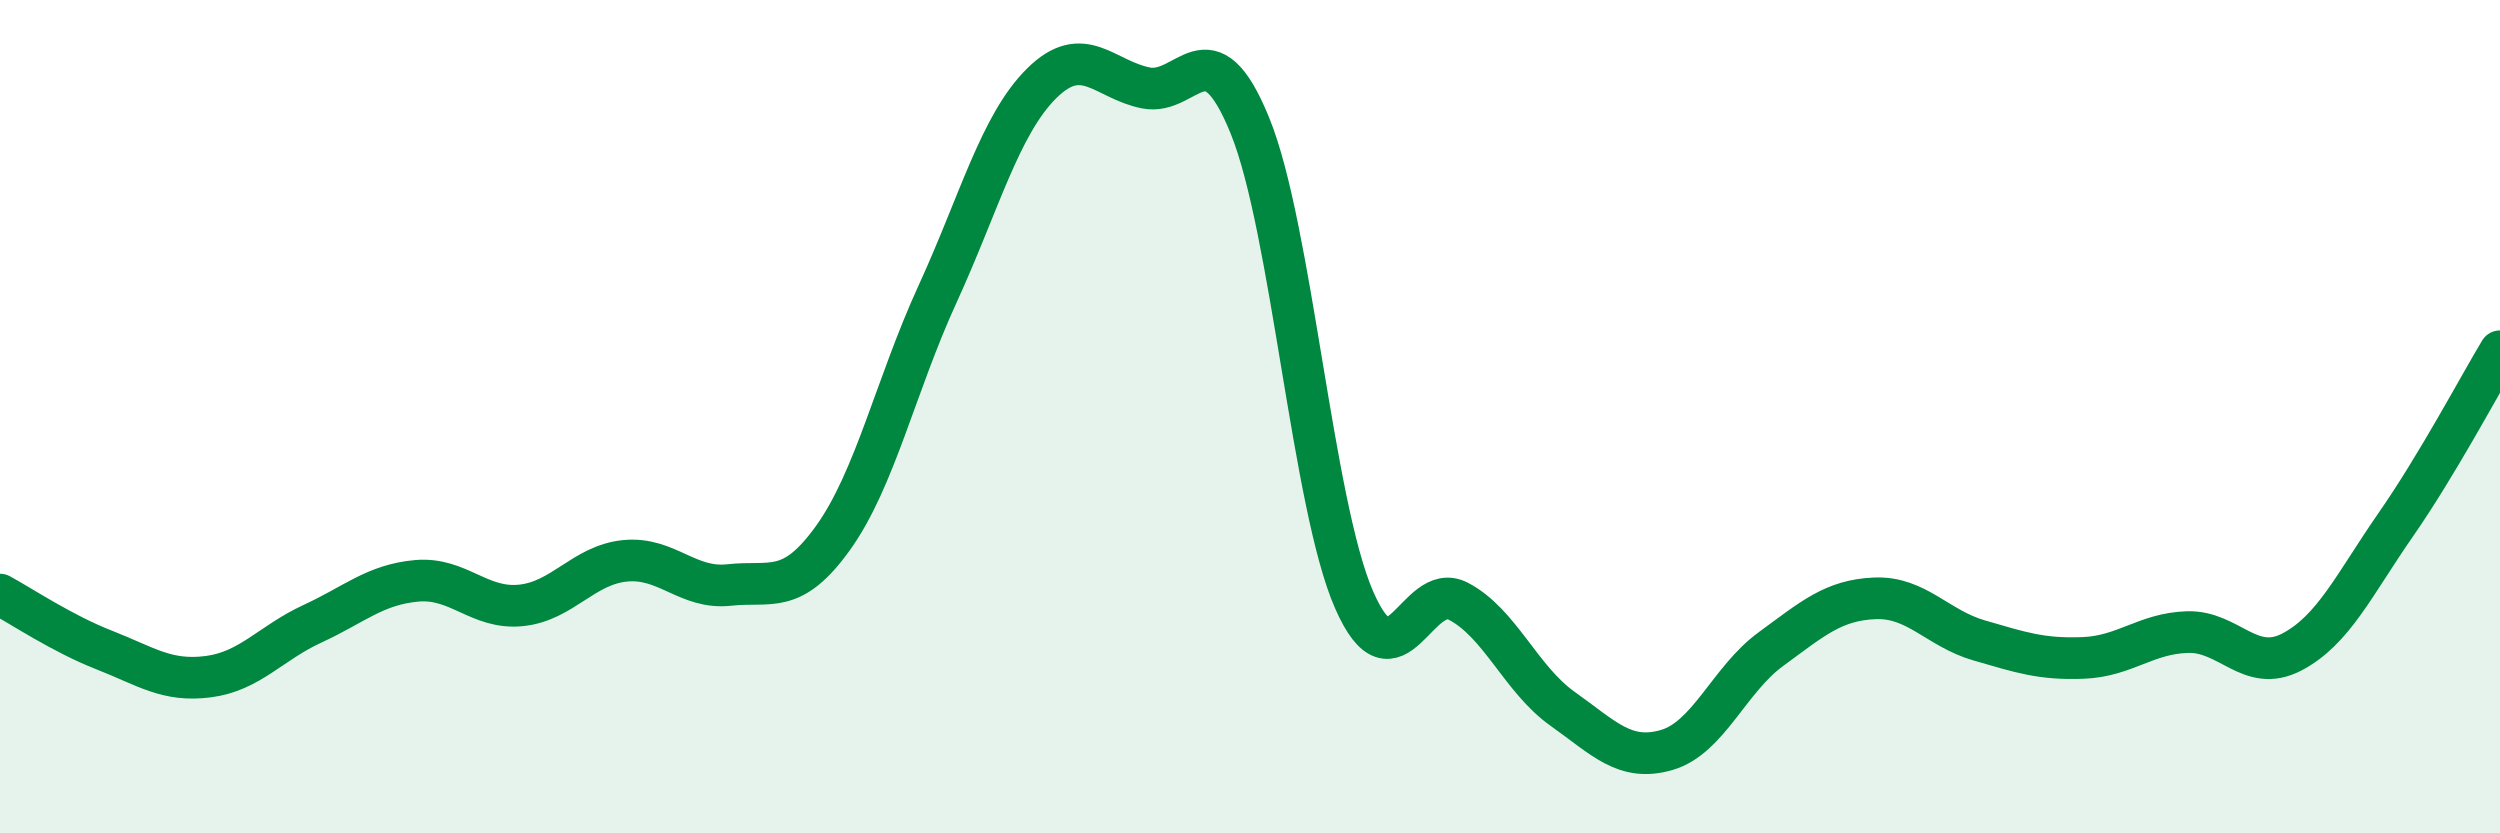
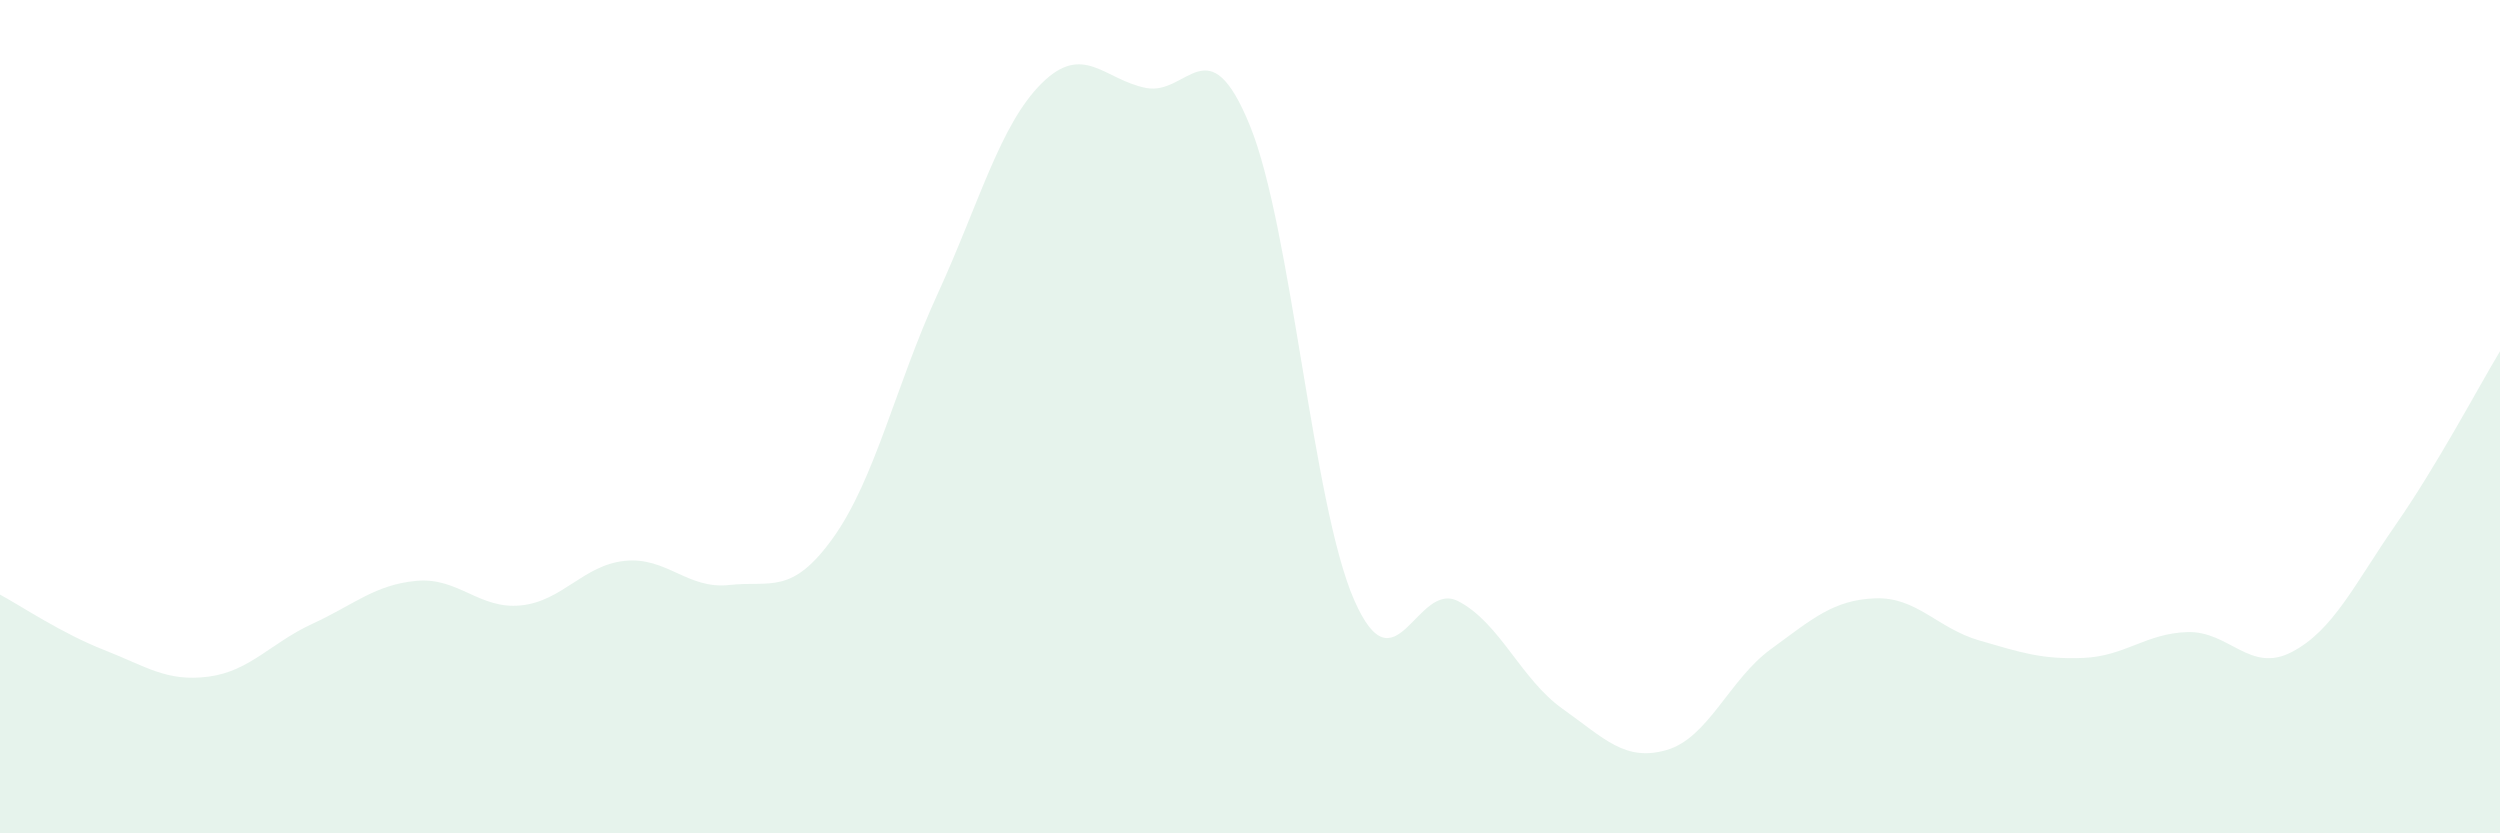
<svg xmlns="http://www.w3.org/2000/svg" width="60" height="20" viewBox="0 0 60 20">
  <path d="M 0,14.27 C 0.5,14.54 1.5,15.21 2.5,15.6 C 3.5,15.99 4,16.37 5,16.24 C 6,16.11 6.5,15.43 7.5,14.97 C 8.5,14.51 9,14.03 10,13.94 C 11,13.85 11.5,14.63 12.5,14.53 C 13.5,14.43 14,13.56 15,13.46 C 16,13.36 16.5,14.15 17.5,14.04 C 18.5,13.93 19,14.3 20,12.9 C 21,11.5 21.5,9.24 22.5,7.06 C 23.5,4.88 24,2.99 25,2 C 26,1.01 26.5,1.91 27.5,2.11 C 28.5,2.31 29,0.56 30,3.02 C 31,5.48 31.5,12.12 32.5,14.4 C 33.5,16.68 34,13.91 35,14.43 C 36,14.95 36.5,16.3 37.5,17.01 C 38.5,17.72 39,18.29 40,18 C 41,17.71 41.5,16.31 42.5,15.58 C 43.5,14.85 44,14.4 45,14.36 C 46,14.32 46.5,15.08 47.5,15.37 C 48.5,15.66 49,15.83 50,15.79 C 51,15.75 51.5,15.2 52.5,15.17 C 53.5,15.14 54,16.17 55,15.65 C 56,15.13 56.5,14.03 57.5,12.59 C 58.5,11.15 59.5,9.26 60,8.43L60 20L0 20Z" fill="#008740" opacity="0.1" stroke-linecap="round" stroke-linejoin="round" />
-   <path d="M 0,14.27 C 0.5,14.54 1.5,15.21 2.5,15.6 C 3.5,15.99 4,16.37 5,16.24 C 6,16.11 6.5,15.43 7.5,14.97 C 8.5,14.51 9,14.03 10,13.94 C 11,13.85 11.5,14.63 12.5,14.53 C 13.5,14.43 14,13.56 15,13.46 C 16,13.36 16.5,14.15 17.5,14.04 C 18.5,13.93 19,14.3 20,12.9 C 21,11.5 21.5,9.24 22.5,7.06 C 23.5,4.88 24,2.99 25,2 C 26,1.01 26.5,1.91 27.5,2.11 C 28.5,2.31 29,0.56 30,3.02 C 31,5.48 31.5,12.12 32.5,14.4 C 33.5,16.68 34,13.91 35,14.43 C 36,14.95 36.5,16.3 37.5,17.01 C 38.5,17.72 39,18.29 40,18 C 41,17.71 41.5,16.31 42.5,15.58 C 43.5,14.85 44,14.4 45,14.36 C 46,14.32 46.5,15.08 47.5,15.37 C 48.5,15.66 49,15.83 50,15.79 C 51,15.75 51.5,15.2 52.5,15.17 C 53.5,15.14 54,16.17 55,15.65 C 56,15.13 56.5,14.03 57.5,12.59 C 58.5,11.15 59.5,9.26 60,8.43" stroke="#008740" stroke-width="1" fill="none" stroke-linecap="round" stroke-linejoin="round" />
</svg>